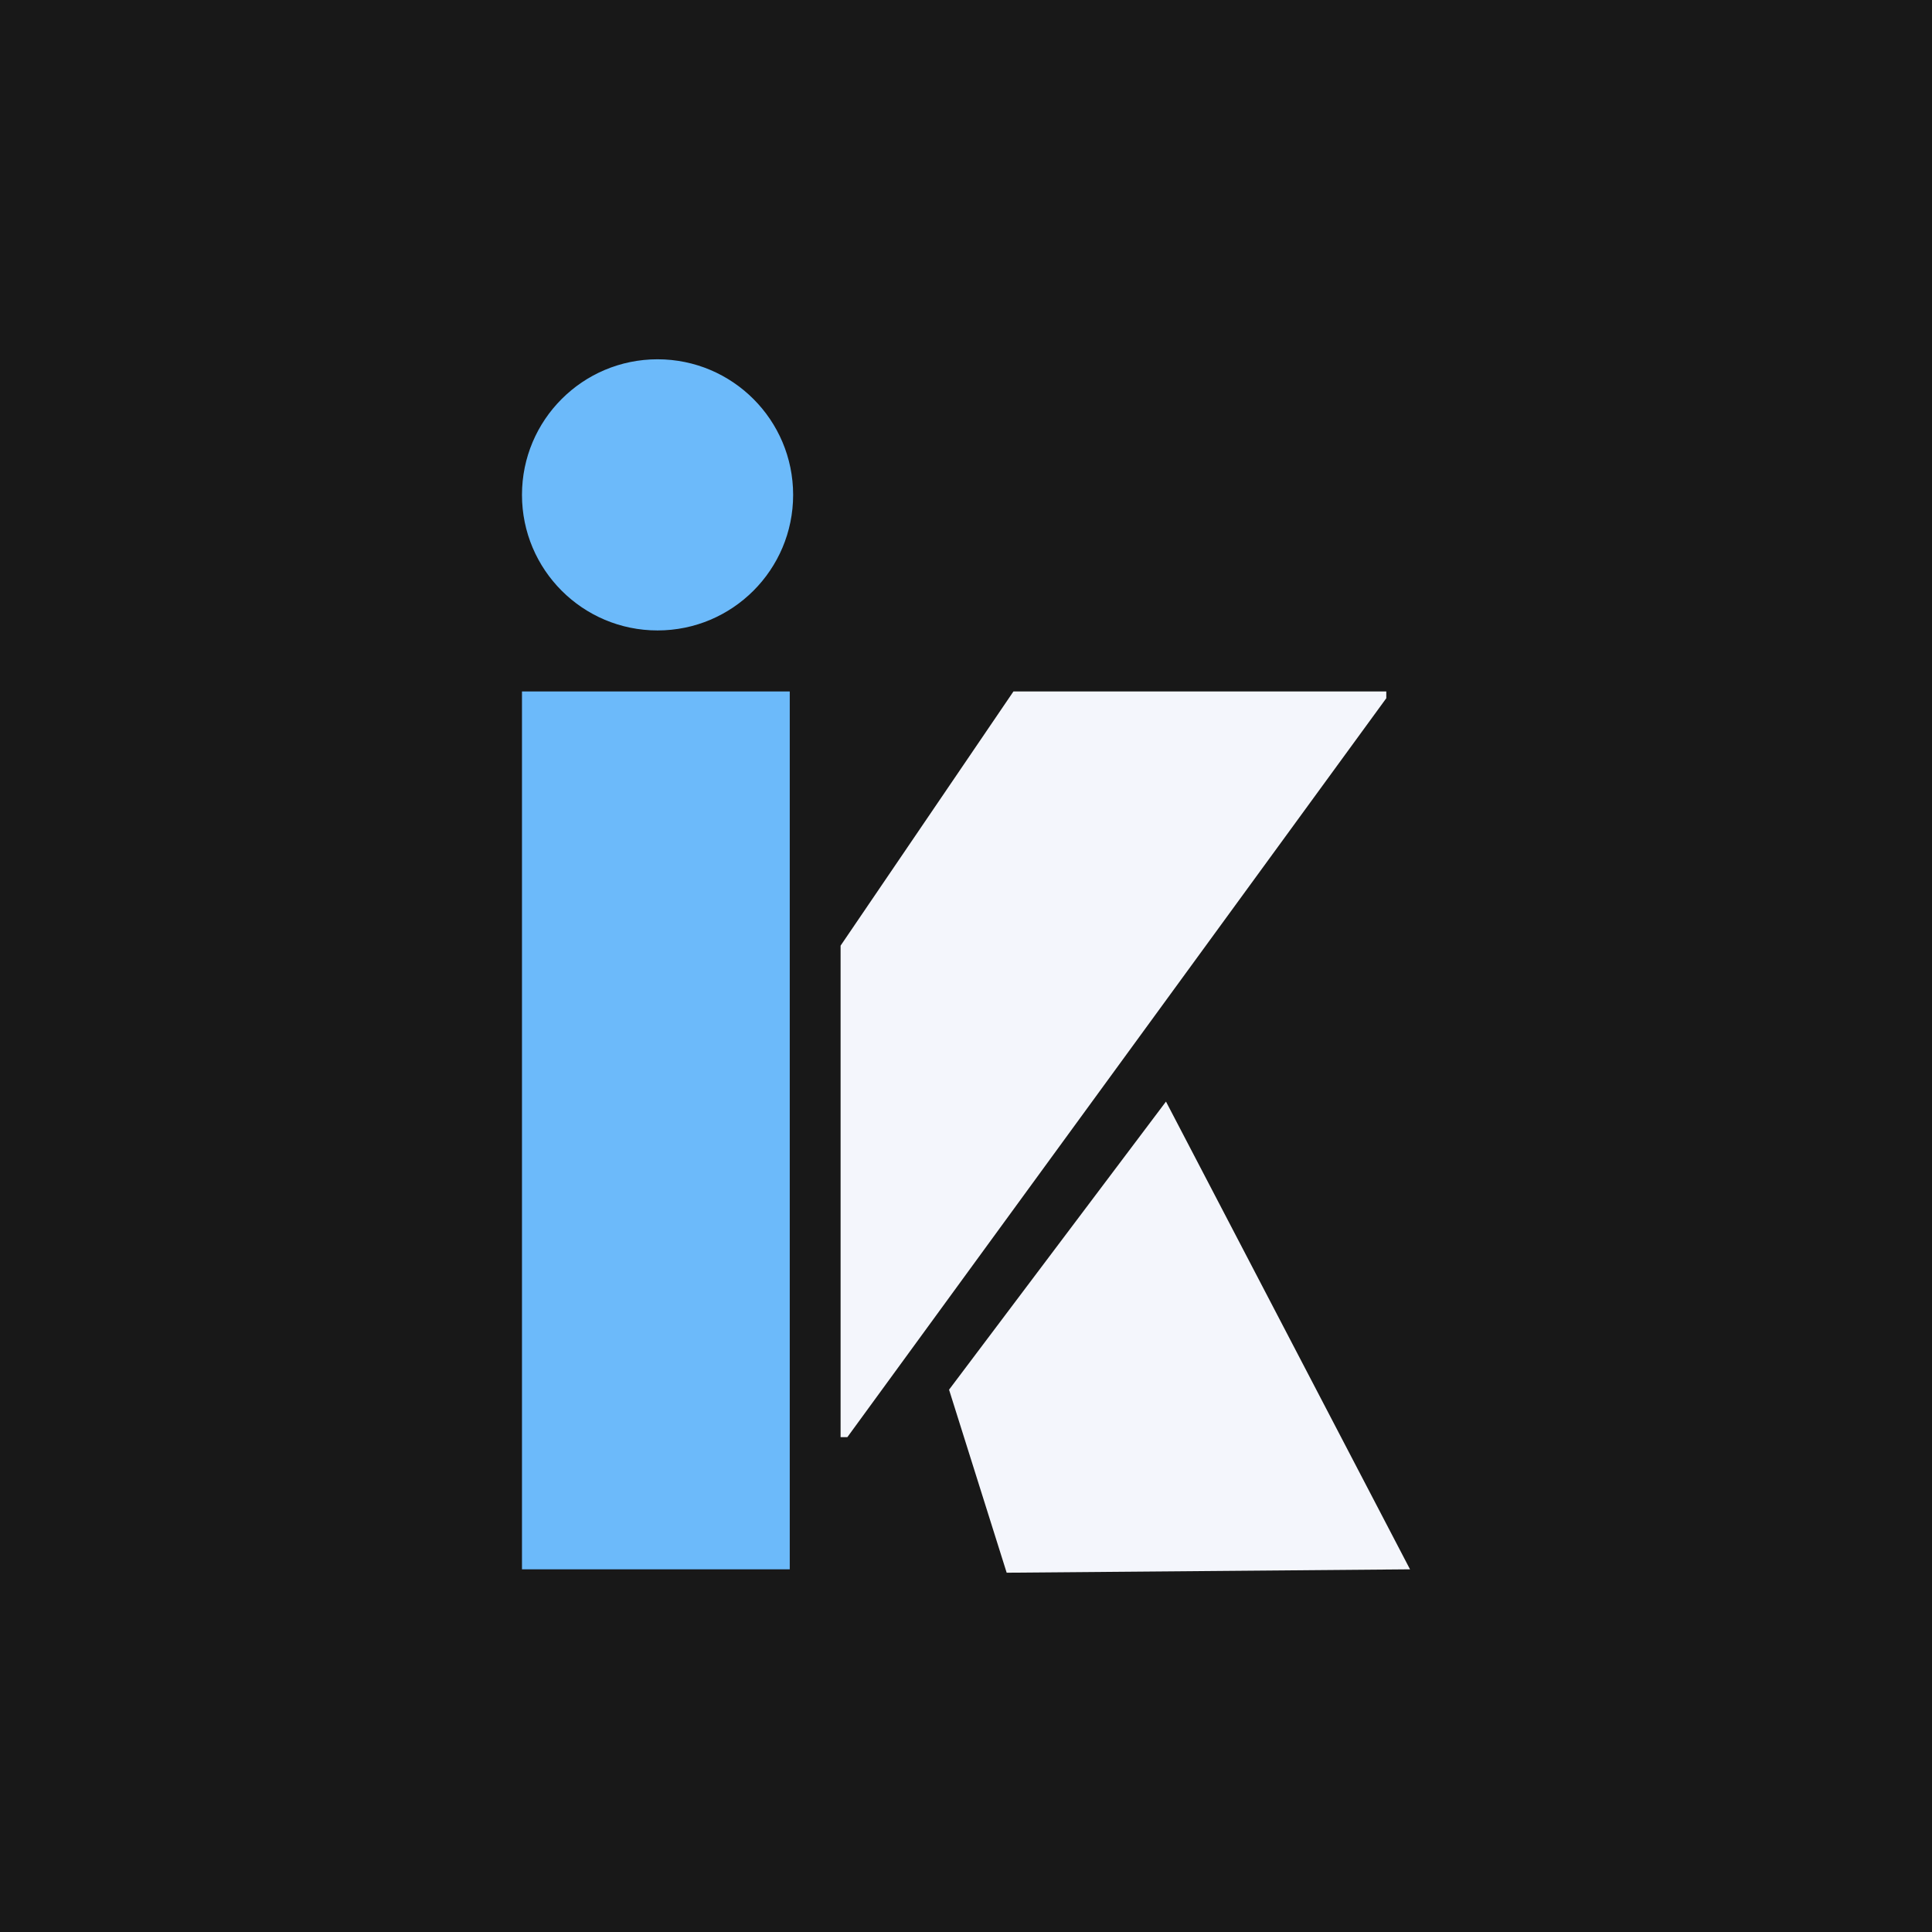
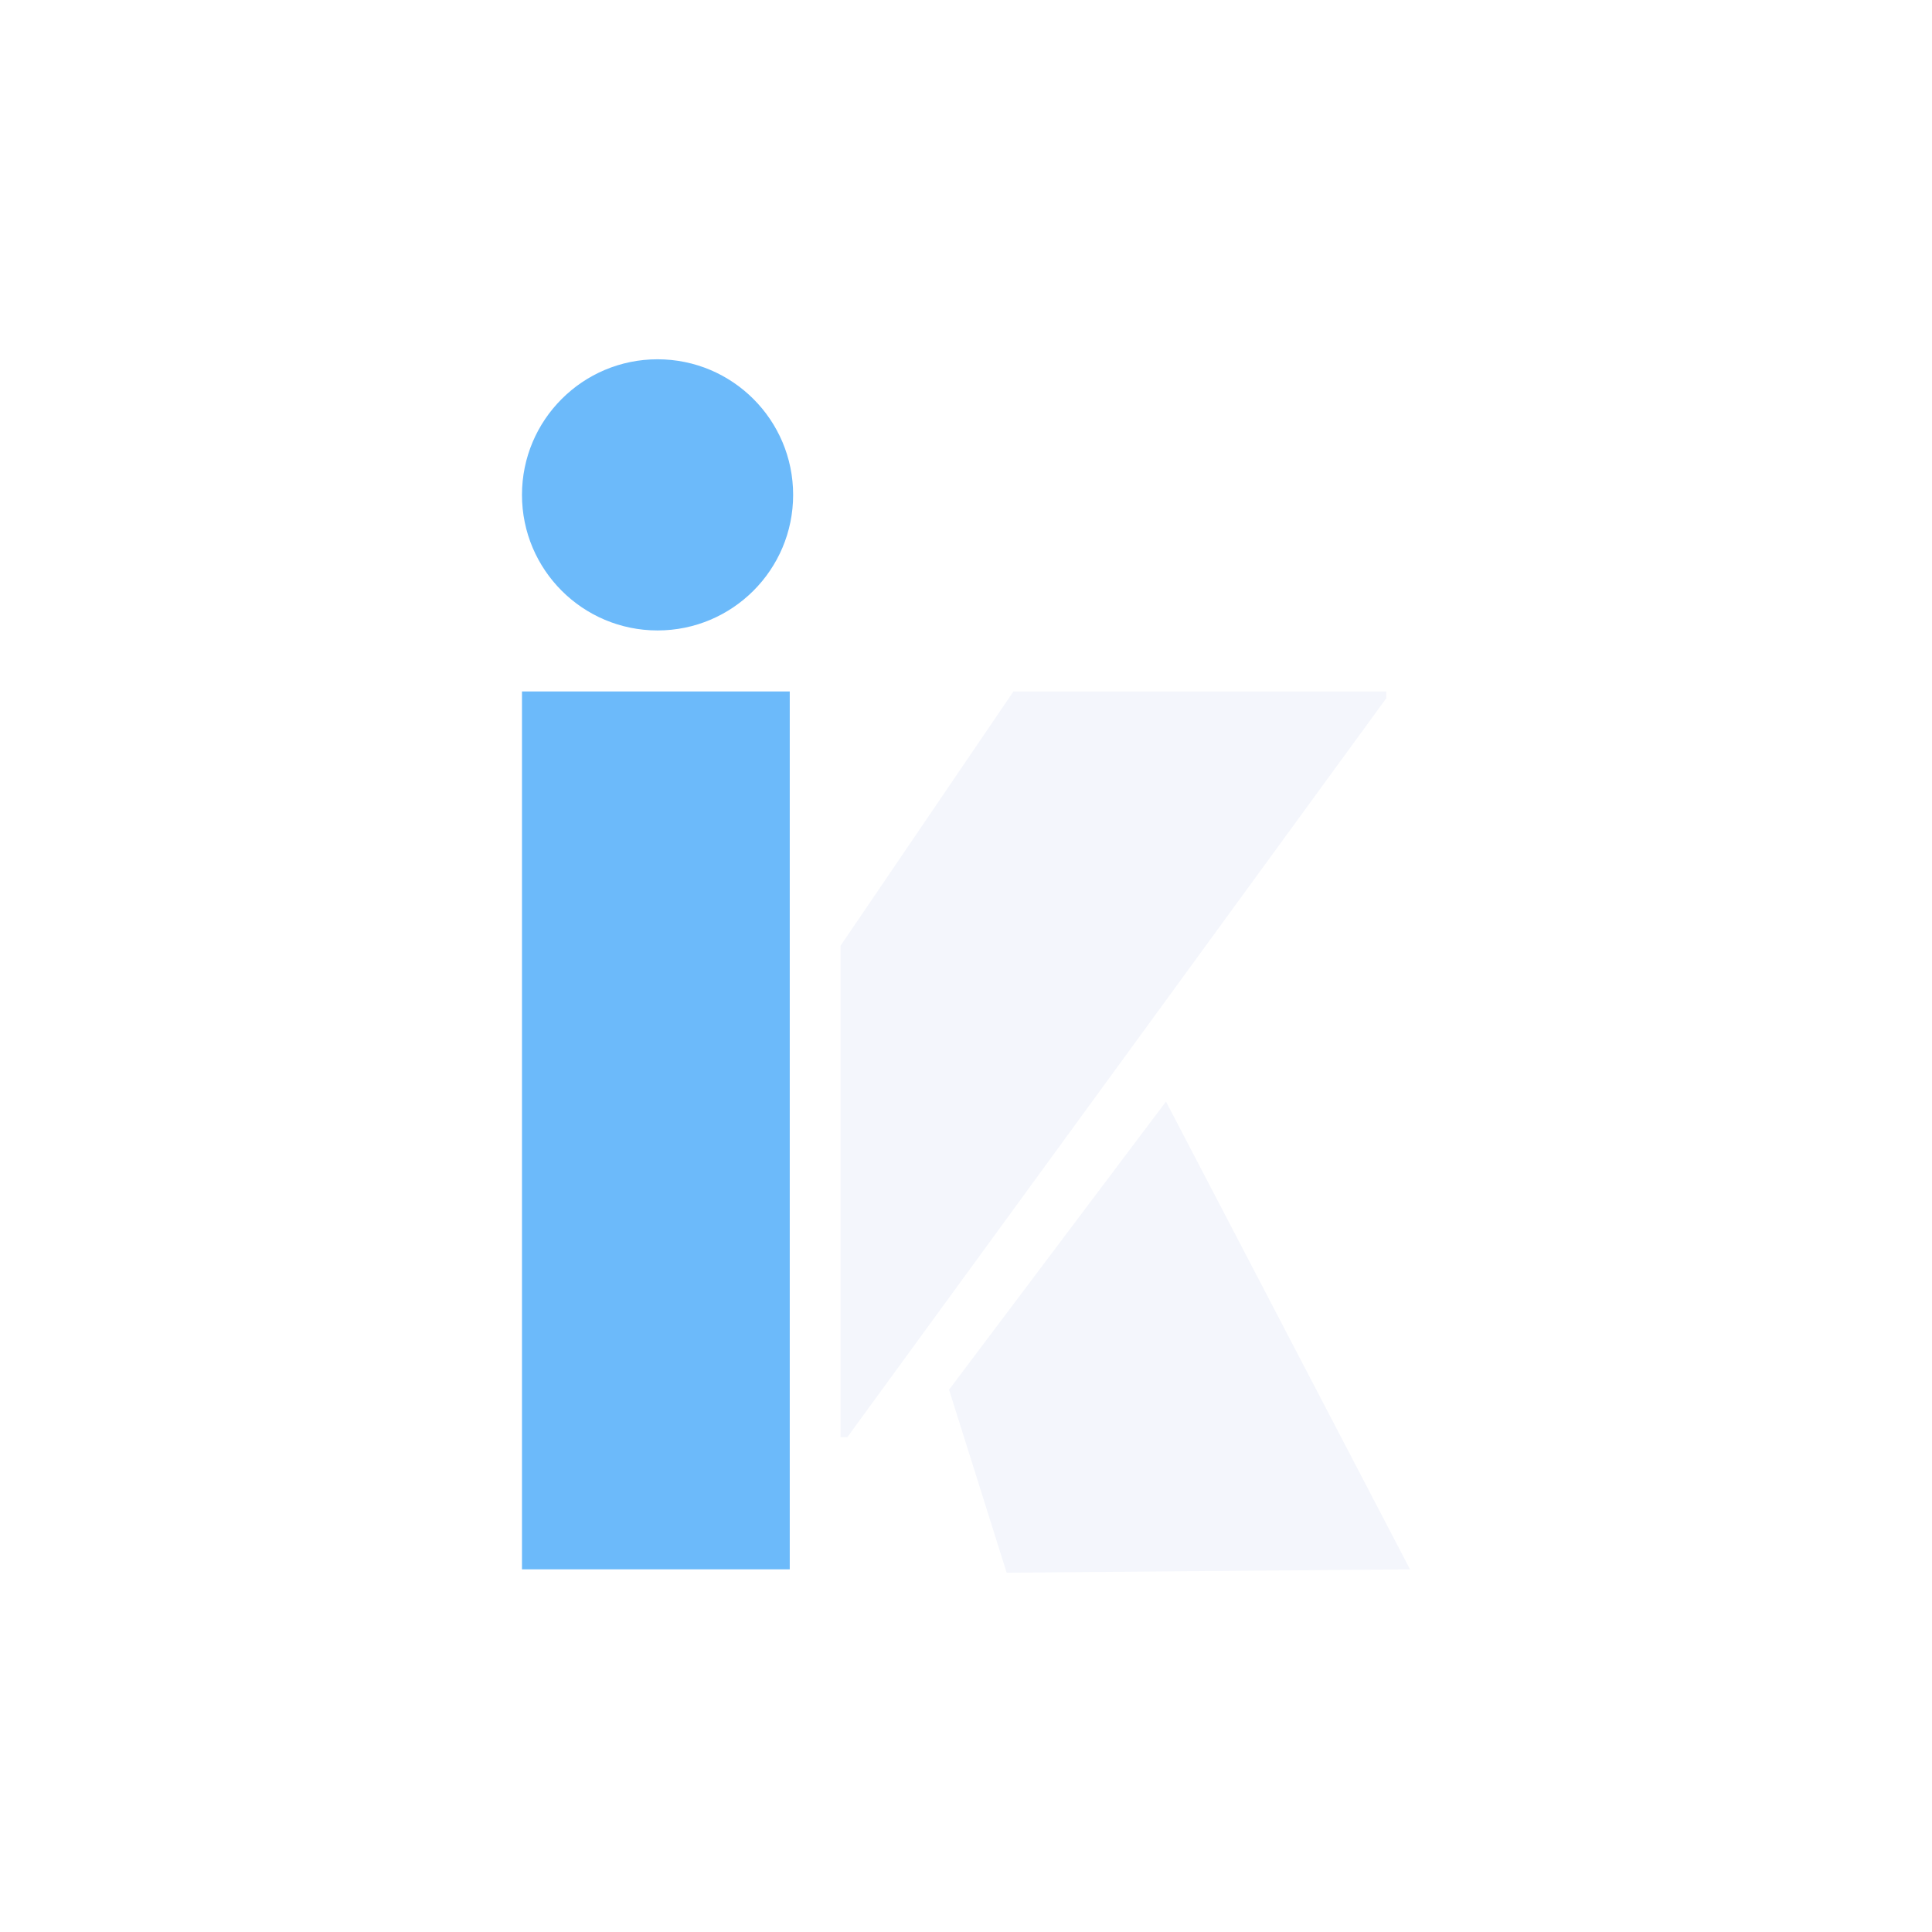
<svg xmlns="http://www.w3.org/2000/svg" version="1.1" id="Layer_1" x="0px" y="0px" viewBox="0 0 57 57" style="enable-background:new 0 0 57 57;" xml:space="preserve">
  <style type="text/css">
	.st0{fill:#181818;}
	.st1{fill:#6CBAFA;}
	.st2{fill:#F4F6FC;}
</style>
  <g>
    <g id="Layer_2_00000040569455992013770400000006081538469081667245_">
-       <rect class="st0" width="57" height="57" />
      <rect x="15.4" y="20.4" class="st1" width="7.9" height="25.9" />
      <polygon class="st2" points="24.8,42.4 24.8,27.9 29.9,20.4 40.9,20.4 40.9,20.6 25,42.4   " />
      <polygon class="st2" points="34.4,32.5 41.6,46.3 29.7,46.4 28,41   " />
      <circle class="st1" cx="19.4" cy="14.6" r="4" />
    </g>
  </g>
</svg>